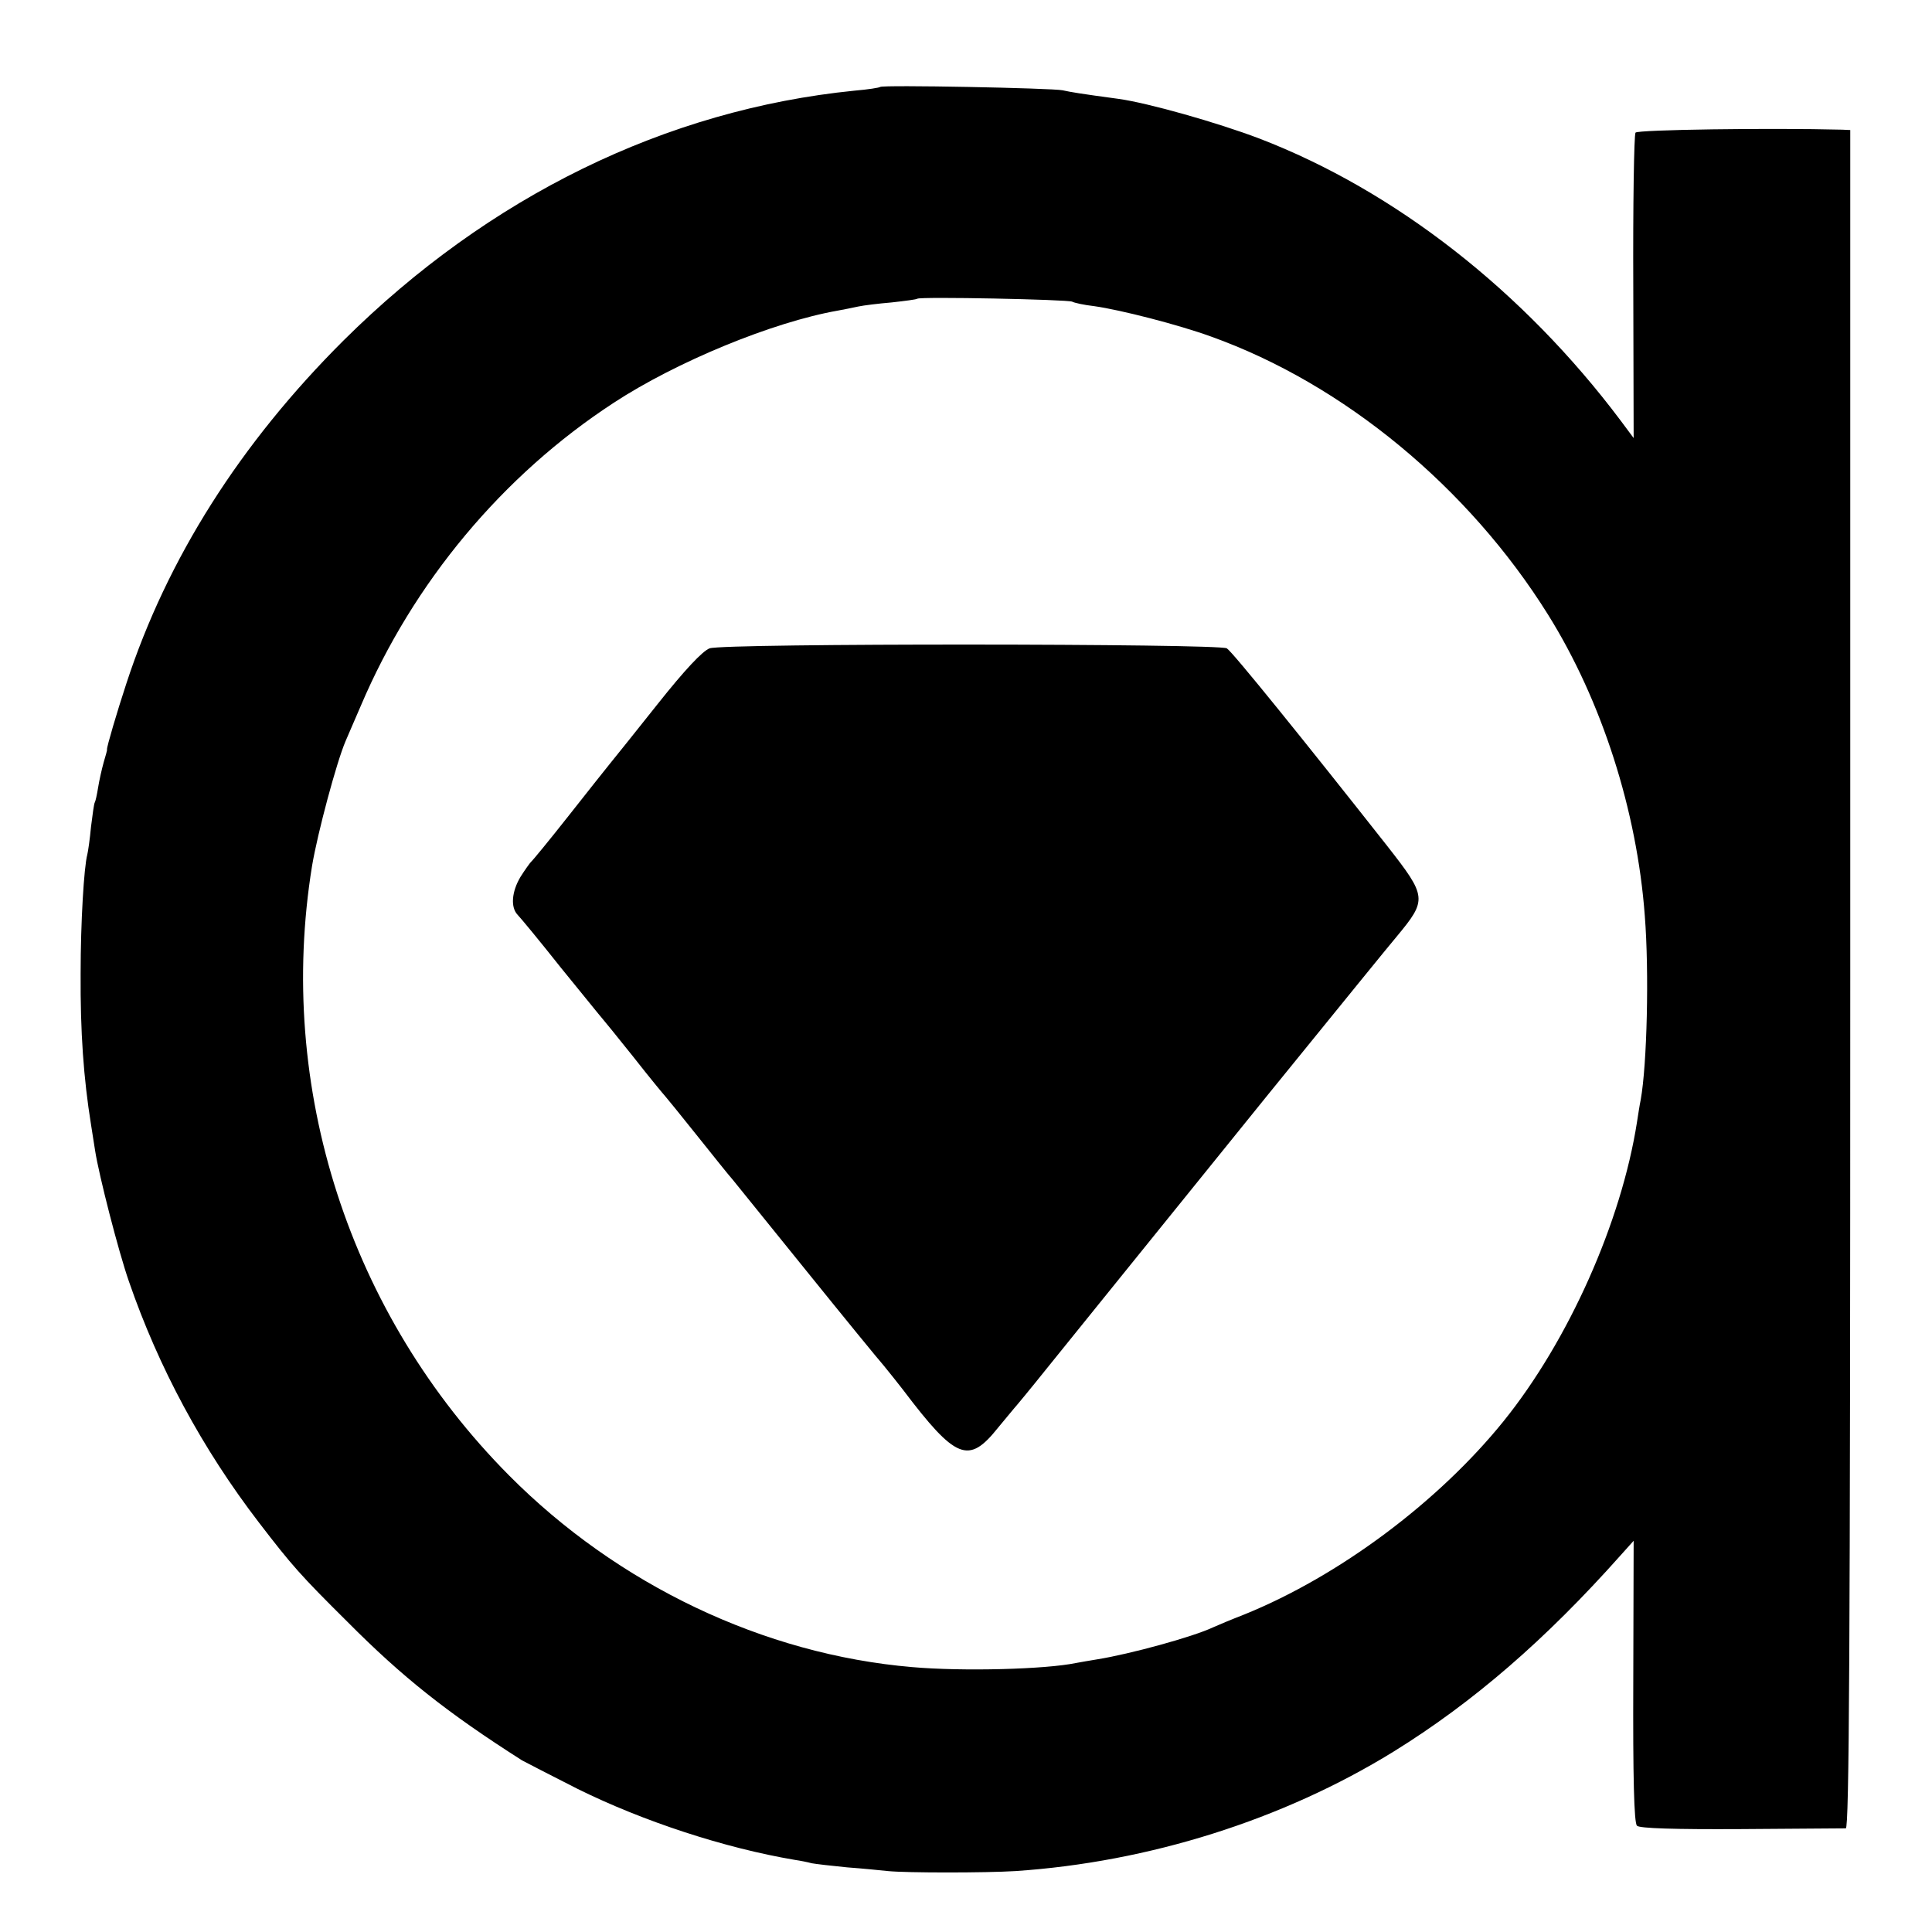
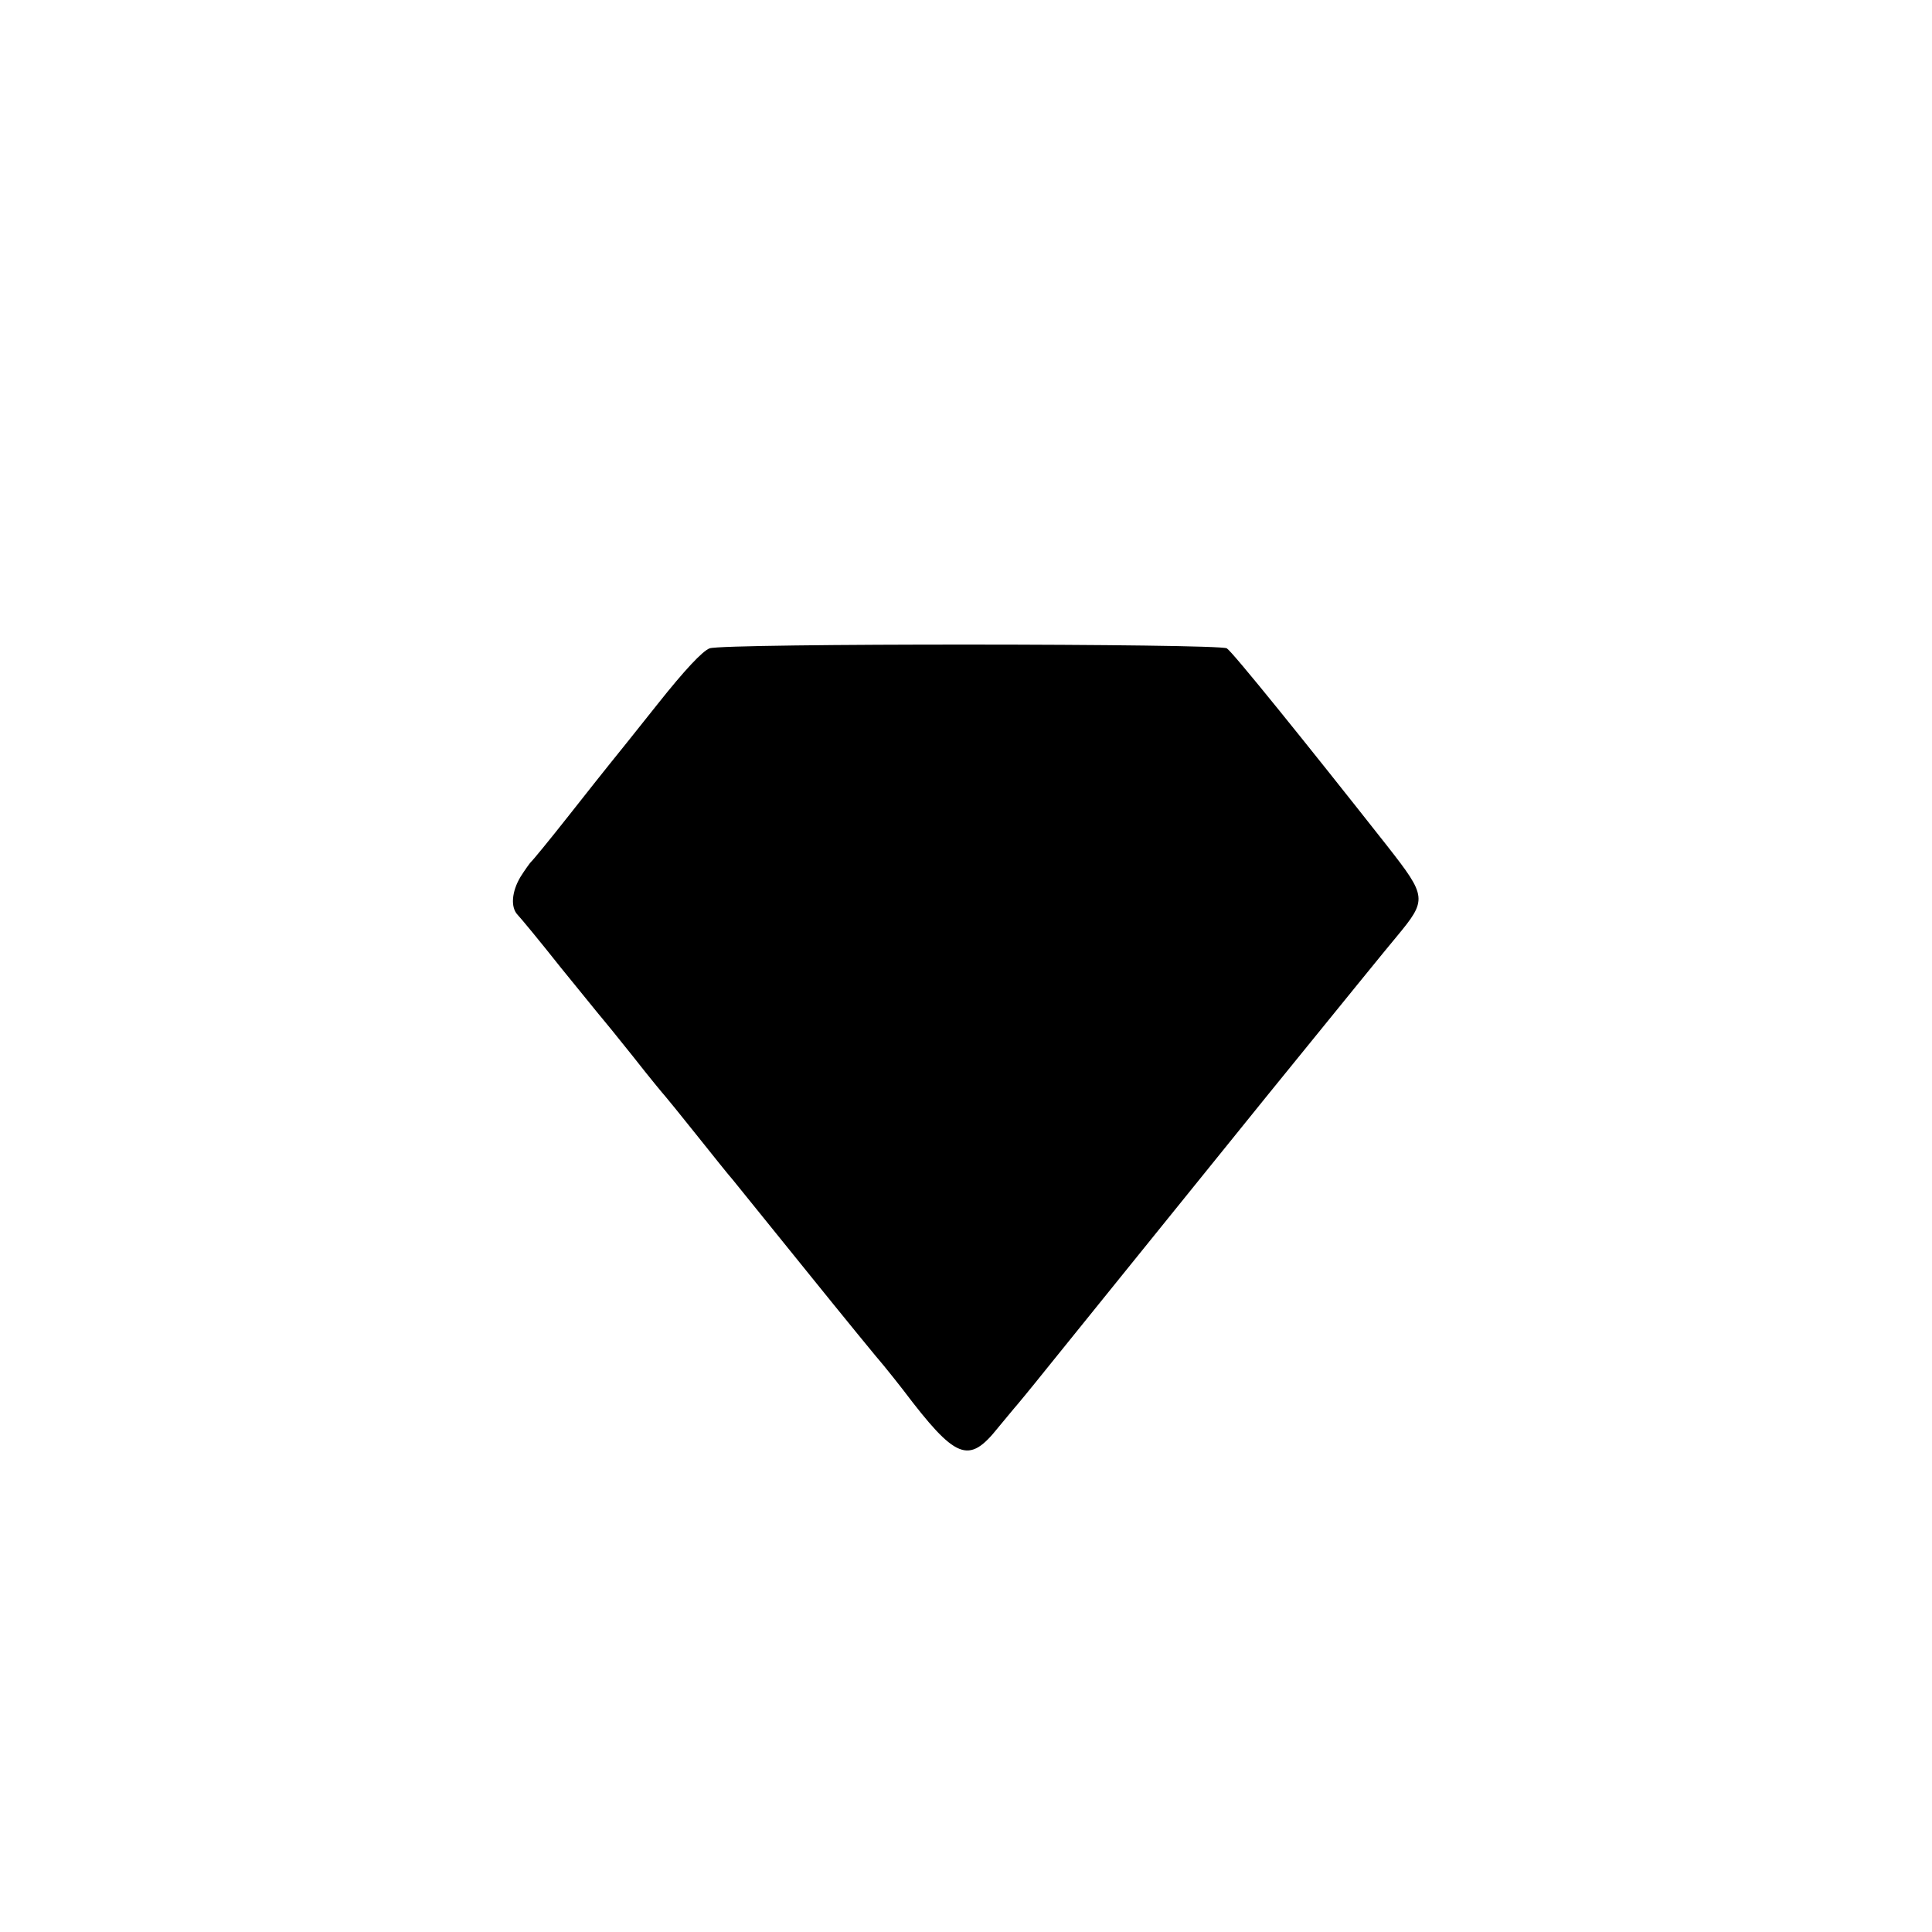
<svg xmlns="http://www.w3.org/2000/svg" version="1.0" width="520pt" height="520pt" viewBox="0 0 520 520" preserveAspectRatio="xMidYMid meet">
  <g transform="translate(0,520) scale(0.1,-0.1)" fill="#000000" stroke="none">
-     <path d="M2369 4966 c-2 -2 -33 -7 -69 -10 -508 -51 -985 -285 -1375 -672 -278 -277 -475 -587 -585 -924 -25 -76 -53 -171 -52 -177 1 -2 -4 -17 -9 -35 -5 -18 -12 -49 -15 -68 -3 -19 -7 -37 -9 -40 -2 -3 -6 -33 -10 -65 -3 -33 -8 -67 -10 -75 -9 -33 -18 -183 -18 -320 -1 -157 8 -283 28 -407 3 -18 8 -50 11 -70 10 -65 63 -272 91 -352 80 -232 198 -451 350 -649 89 -116 112 -142 238 -267 148 -149 269 -245 470 -373 11 -6 79 -41 150 -77 176 -87 395 -159 585 -191 14 -2 34 -6 45 -9 11 -2 54 -7 95 -11 41 -3 91 -8 110 -10 50 -5 263 -5 343 0 359 24 720 138 1017 321 215 133 410 302 612 529 l35 39 -1 -378 c-1 -257 2 -382 10 -389 7 -7 99 -10 280 -9 148 1 275 2 282 2 9 1 12 465 12 2286 l0 2285 -22 1 c-195 5 -551 0 -556 -8 -4 -6 -7 -194 -6 -417 l1 -405 -35 47 c-262 349 -608 619 -972 759 -113 43 -300 96 -380 107 -104 14 -127 18 -150 23 -28 6 -485 15 -491 9z m517 -578 c5 -3 32 -9 59 -12 71 -10 227 -50 315 -82 357 -128 693 -406 907 -749 144 -231 239 -526 260 -810 12 -152 6 -400 -11 -495 -3 -14 -7 -41 -10 -60 -42 -269 -184 -588 -359 -805 -176 -218 -443 -417 -697 -520 -36 -14 -74 -30 -85 -35 -55 -26 -224 -72 -311 -86 -20 -3 -46 -8 -58 -10 -82 -17 -304 -23 -441 -11 -399 34 -792 221 -1085 516 -430 433 -627 1044 -530 1641 15 89 66 279 90 335 5 11 23 54 41 95 141 332 382 621 681 816 168 110 427 217 603 248 17 3 41 8 55 11 14 3 54 8 90 11 36 4 67 8 69 10 7 6 406 -2 417 -8z" />
    <path d="M1910 3455 c-19 -7 -67 -58 -140 -150 -61 -77 -119 -149 -128 -160 -9 -11 -59 -74 -111 -140 -52 -66 -98 -122 -102 -125 -3 -3 -16 -21 -28 -40 -24 -40 -27 -82 -8 -102 7 -7 60 -71 117 -143 58 -71 107 -132 110 -135 3 -3 41 -50 85 -105 43 -55 82 -102 85 -105 3 -3 41 -50 85 -105 44 -55 87 -109 97 -120 9 -11 98 -121 198 -245 100 -124 194 -239 209 -256 14 -17 37 -46 51 -64 143 -189 177 -202 256 -103 22 26 41 50 44 53 3 3 42 50 86 105 65 81 266 329 597 739 234 288 315 388 346 425 83 100 82 107 -26 245 -219 278 -416 522 -431 531 -24 13 -1354 14 -1392 0z" />
  </g>
</svg>